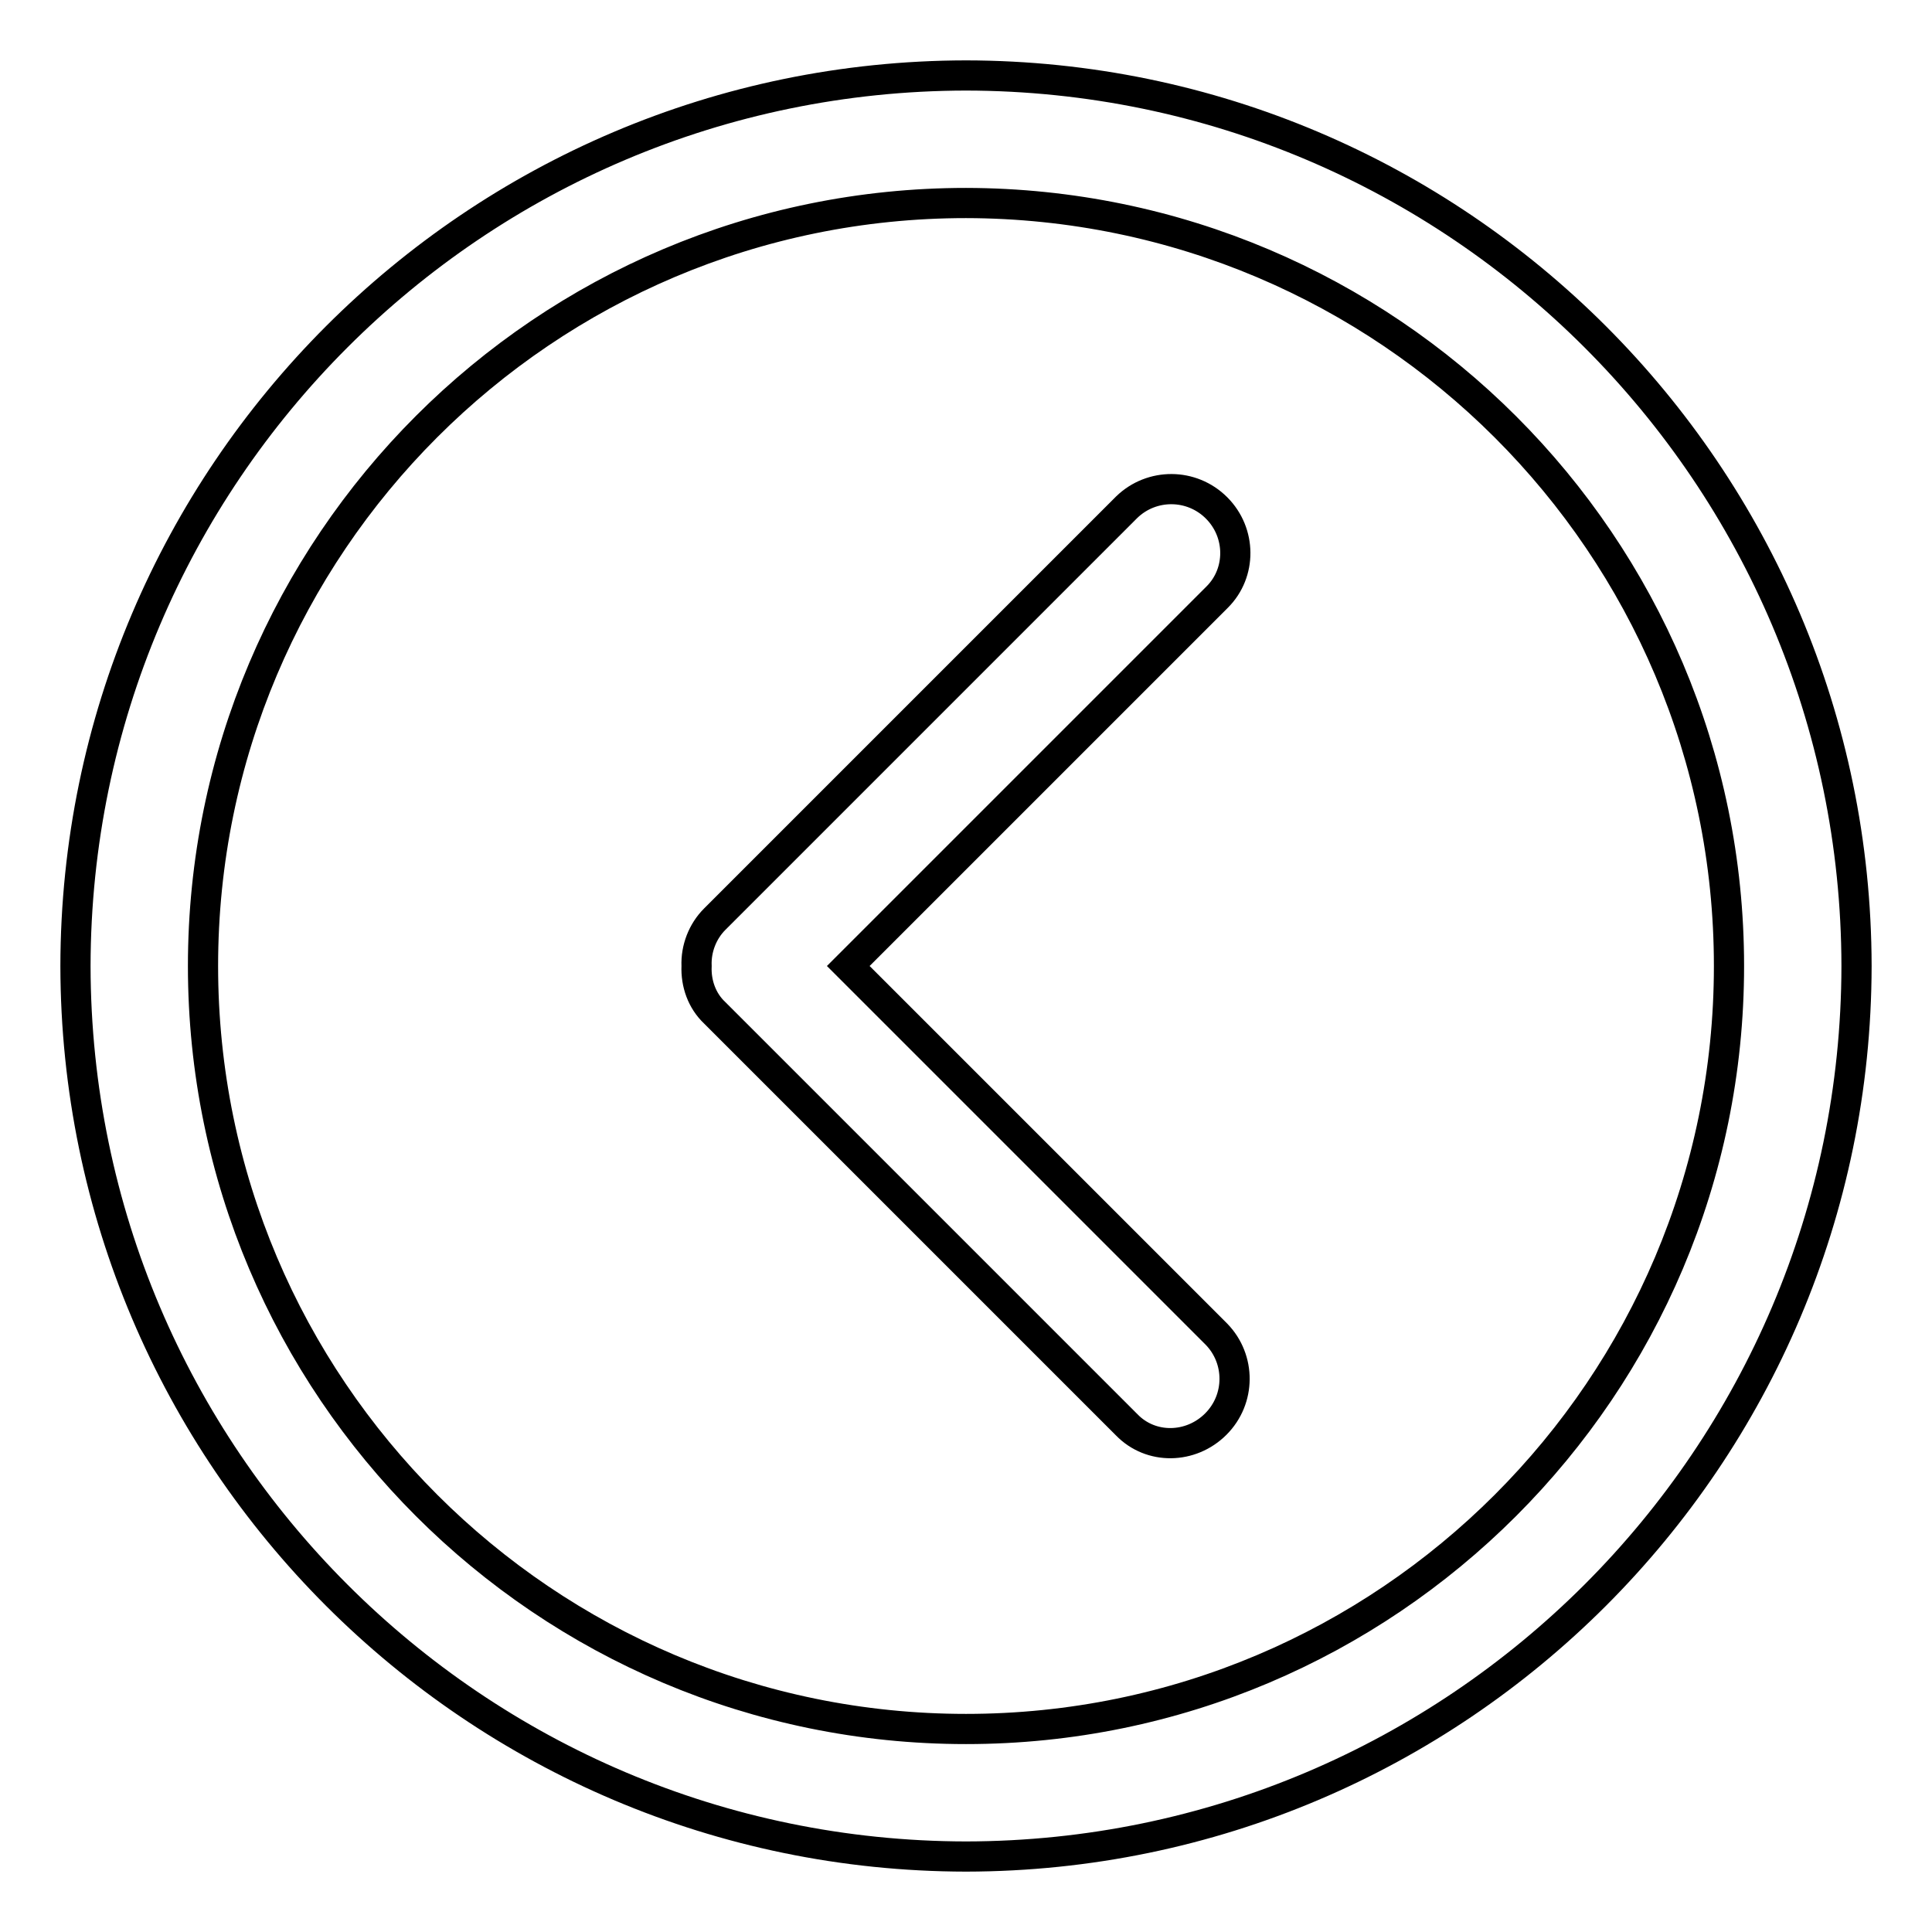
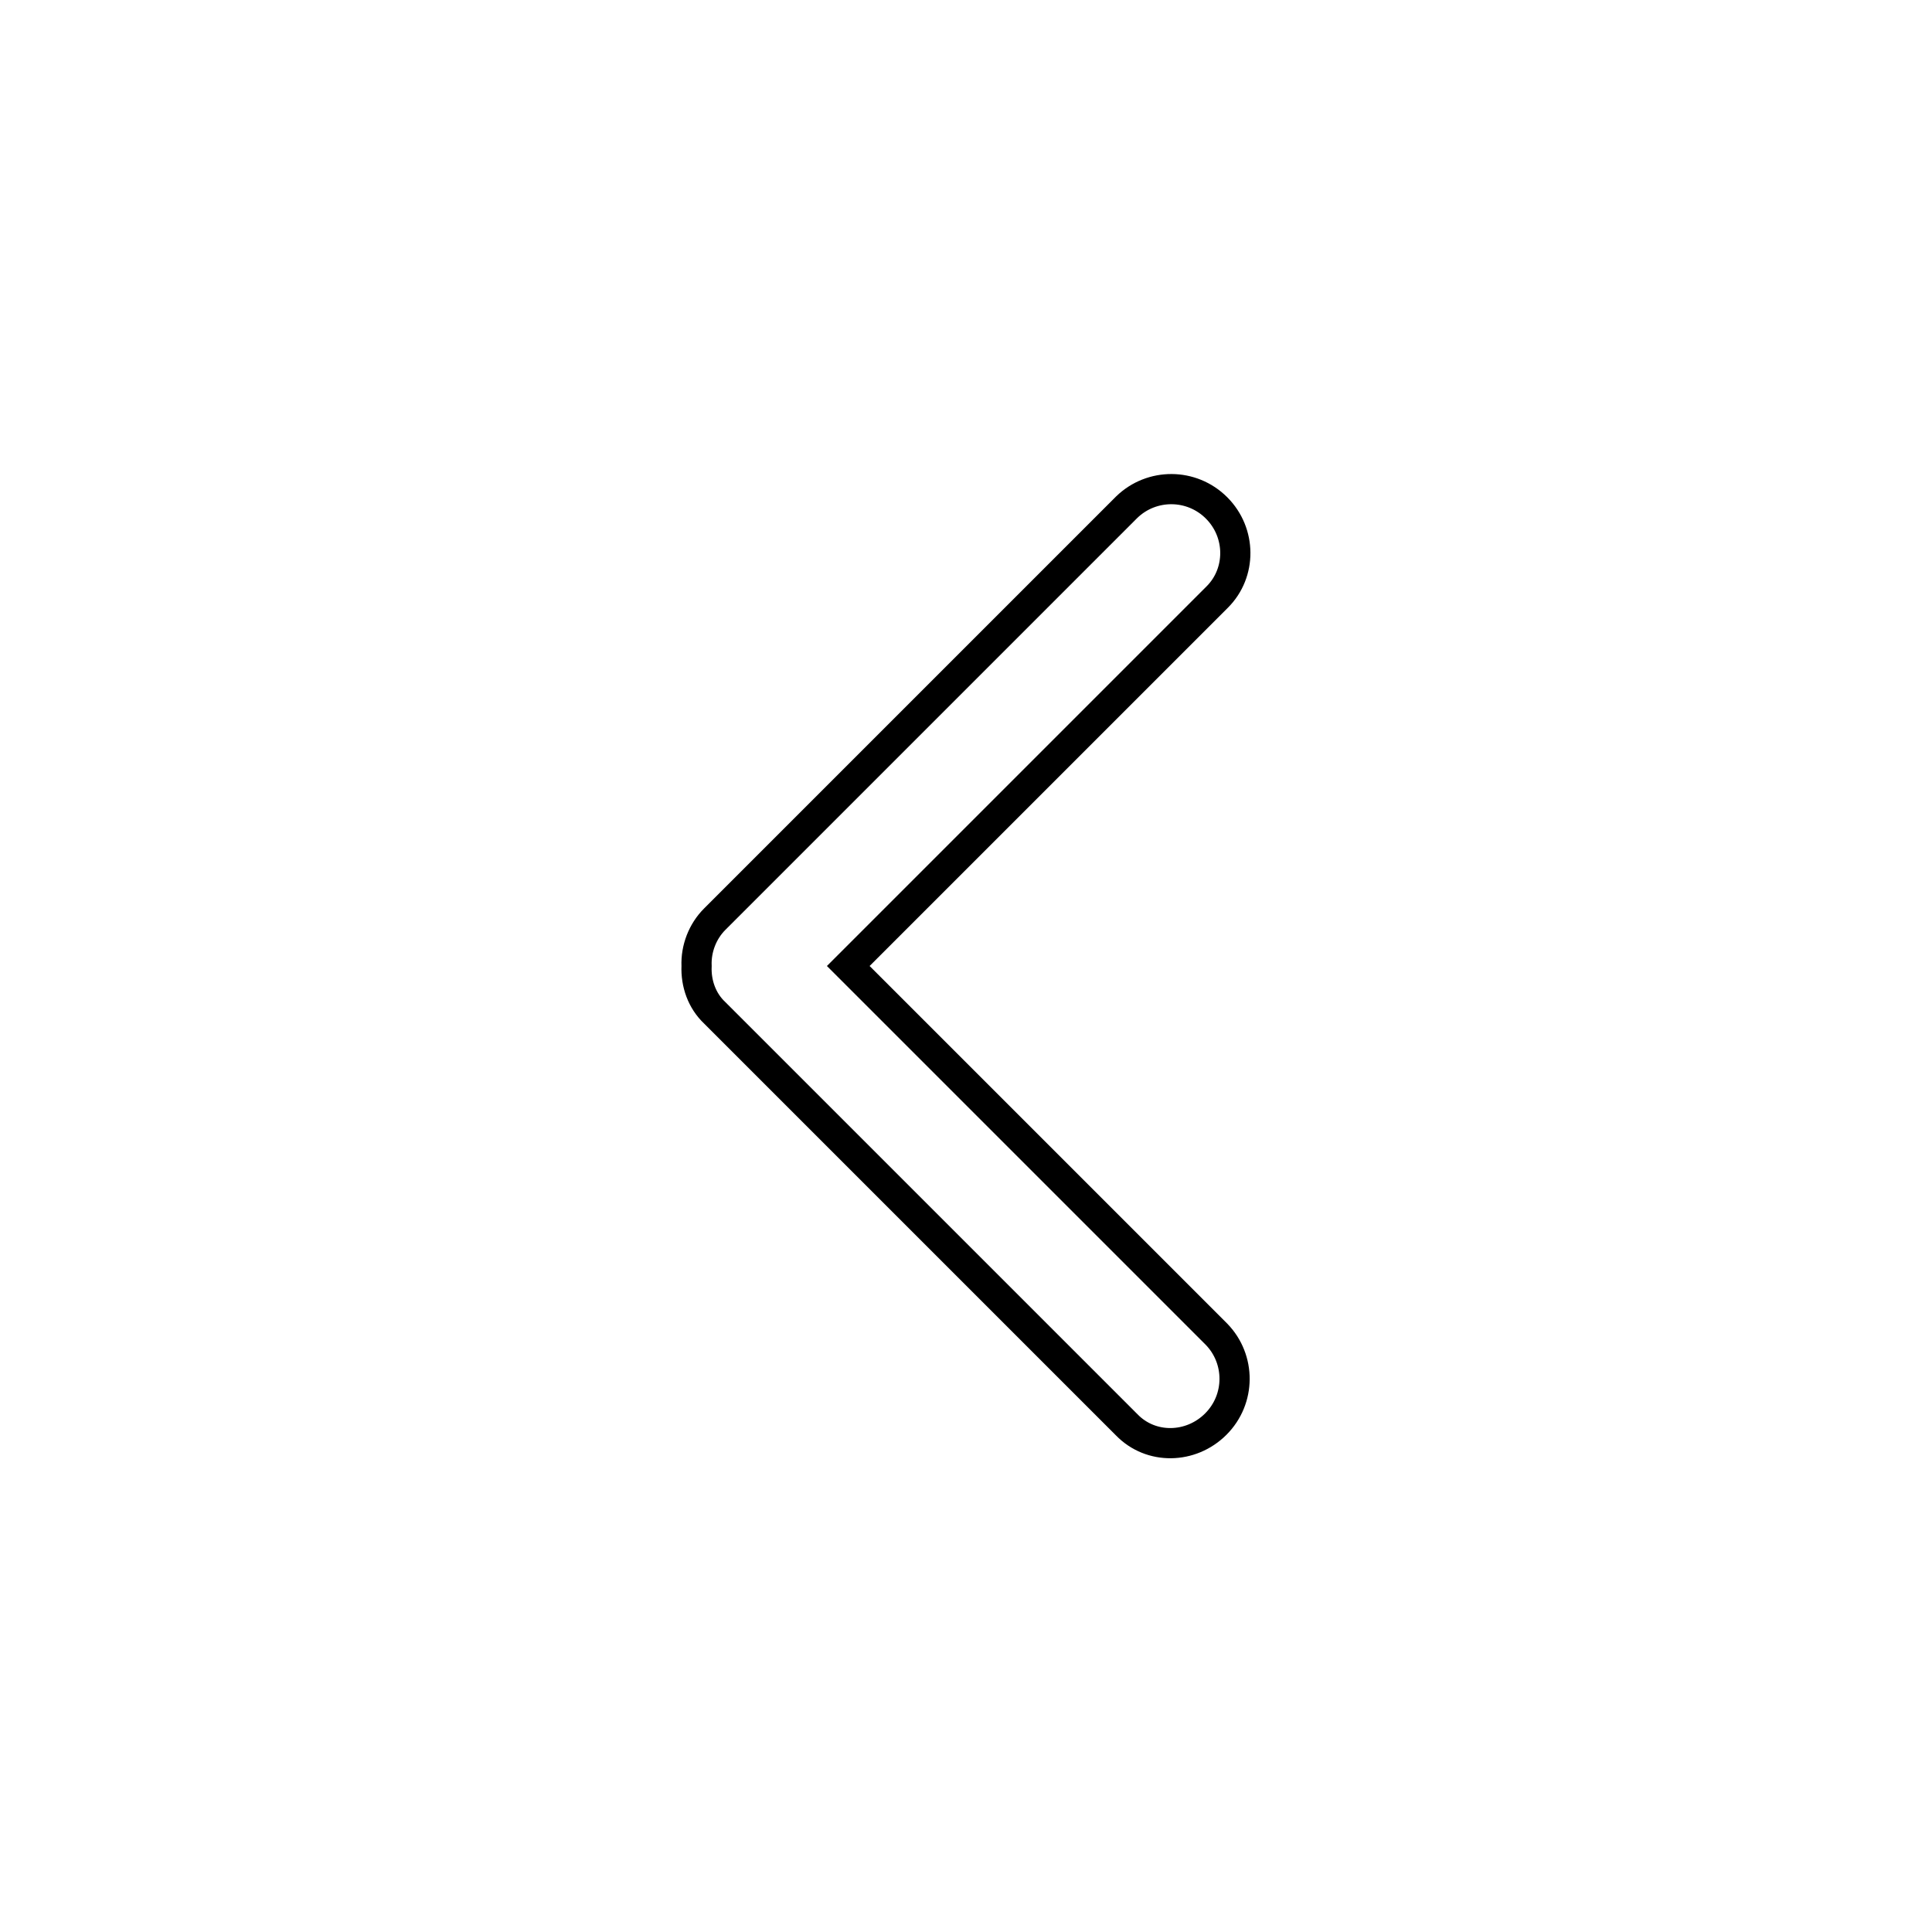
<svg xmlns="http://www.w3.org/2000/svg" version="1.1" x="0px" y="0px" viewBox="0 0 256 256" enable-background="new 0 0 256 256" xml:space="preserve">
  <g>
-     <path stroke-width="4" fill-opacity="0" stroke="#000000" d="M128,10C62.9,10.1,10.1,62.9,10,128c0.1,65.1,52.9,117.9,118,118c65.1-0.1,117.9-52.9,118-118 C245.9,62.9,193.1,10.1,128,10z M128,229.1C72.2,229.1,26.9,183.8,26.9,128C26.9,72.2,72.2,26.9,128,26.9 c55.8,0.1,101.1,45.3,101.1,101.1C229.1,183.8,183.8,229.1,128,229.1z" />
    <path stroke-width="4" fill-opacity="0" stroke="#000000" d="M161.2,67.3c-3.3-3.3-8.6-3.3-11.9-0.1l-54.6,54.6c-1.6,1.6-2.5,3.9-2.4,6.2c-0.1,2.3,0.7,4.6,2.4,6.2 l54.6,54.6c3.2,3.3,8.5,3.2,11.8-0.1c3.3-3.3,3.3-8.6,0.1-11.9L112.4,128l48.9-48.9C164.5,75.9,164.5,70.6,161.2,67.3 C161.2,67.3,161.2,67.3,161.2,67.3z" />
  </g>
</svg>